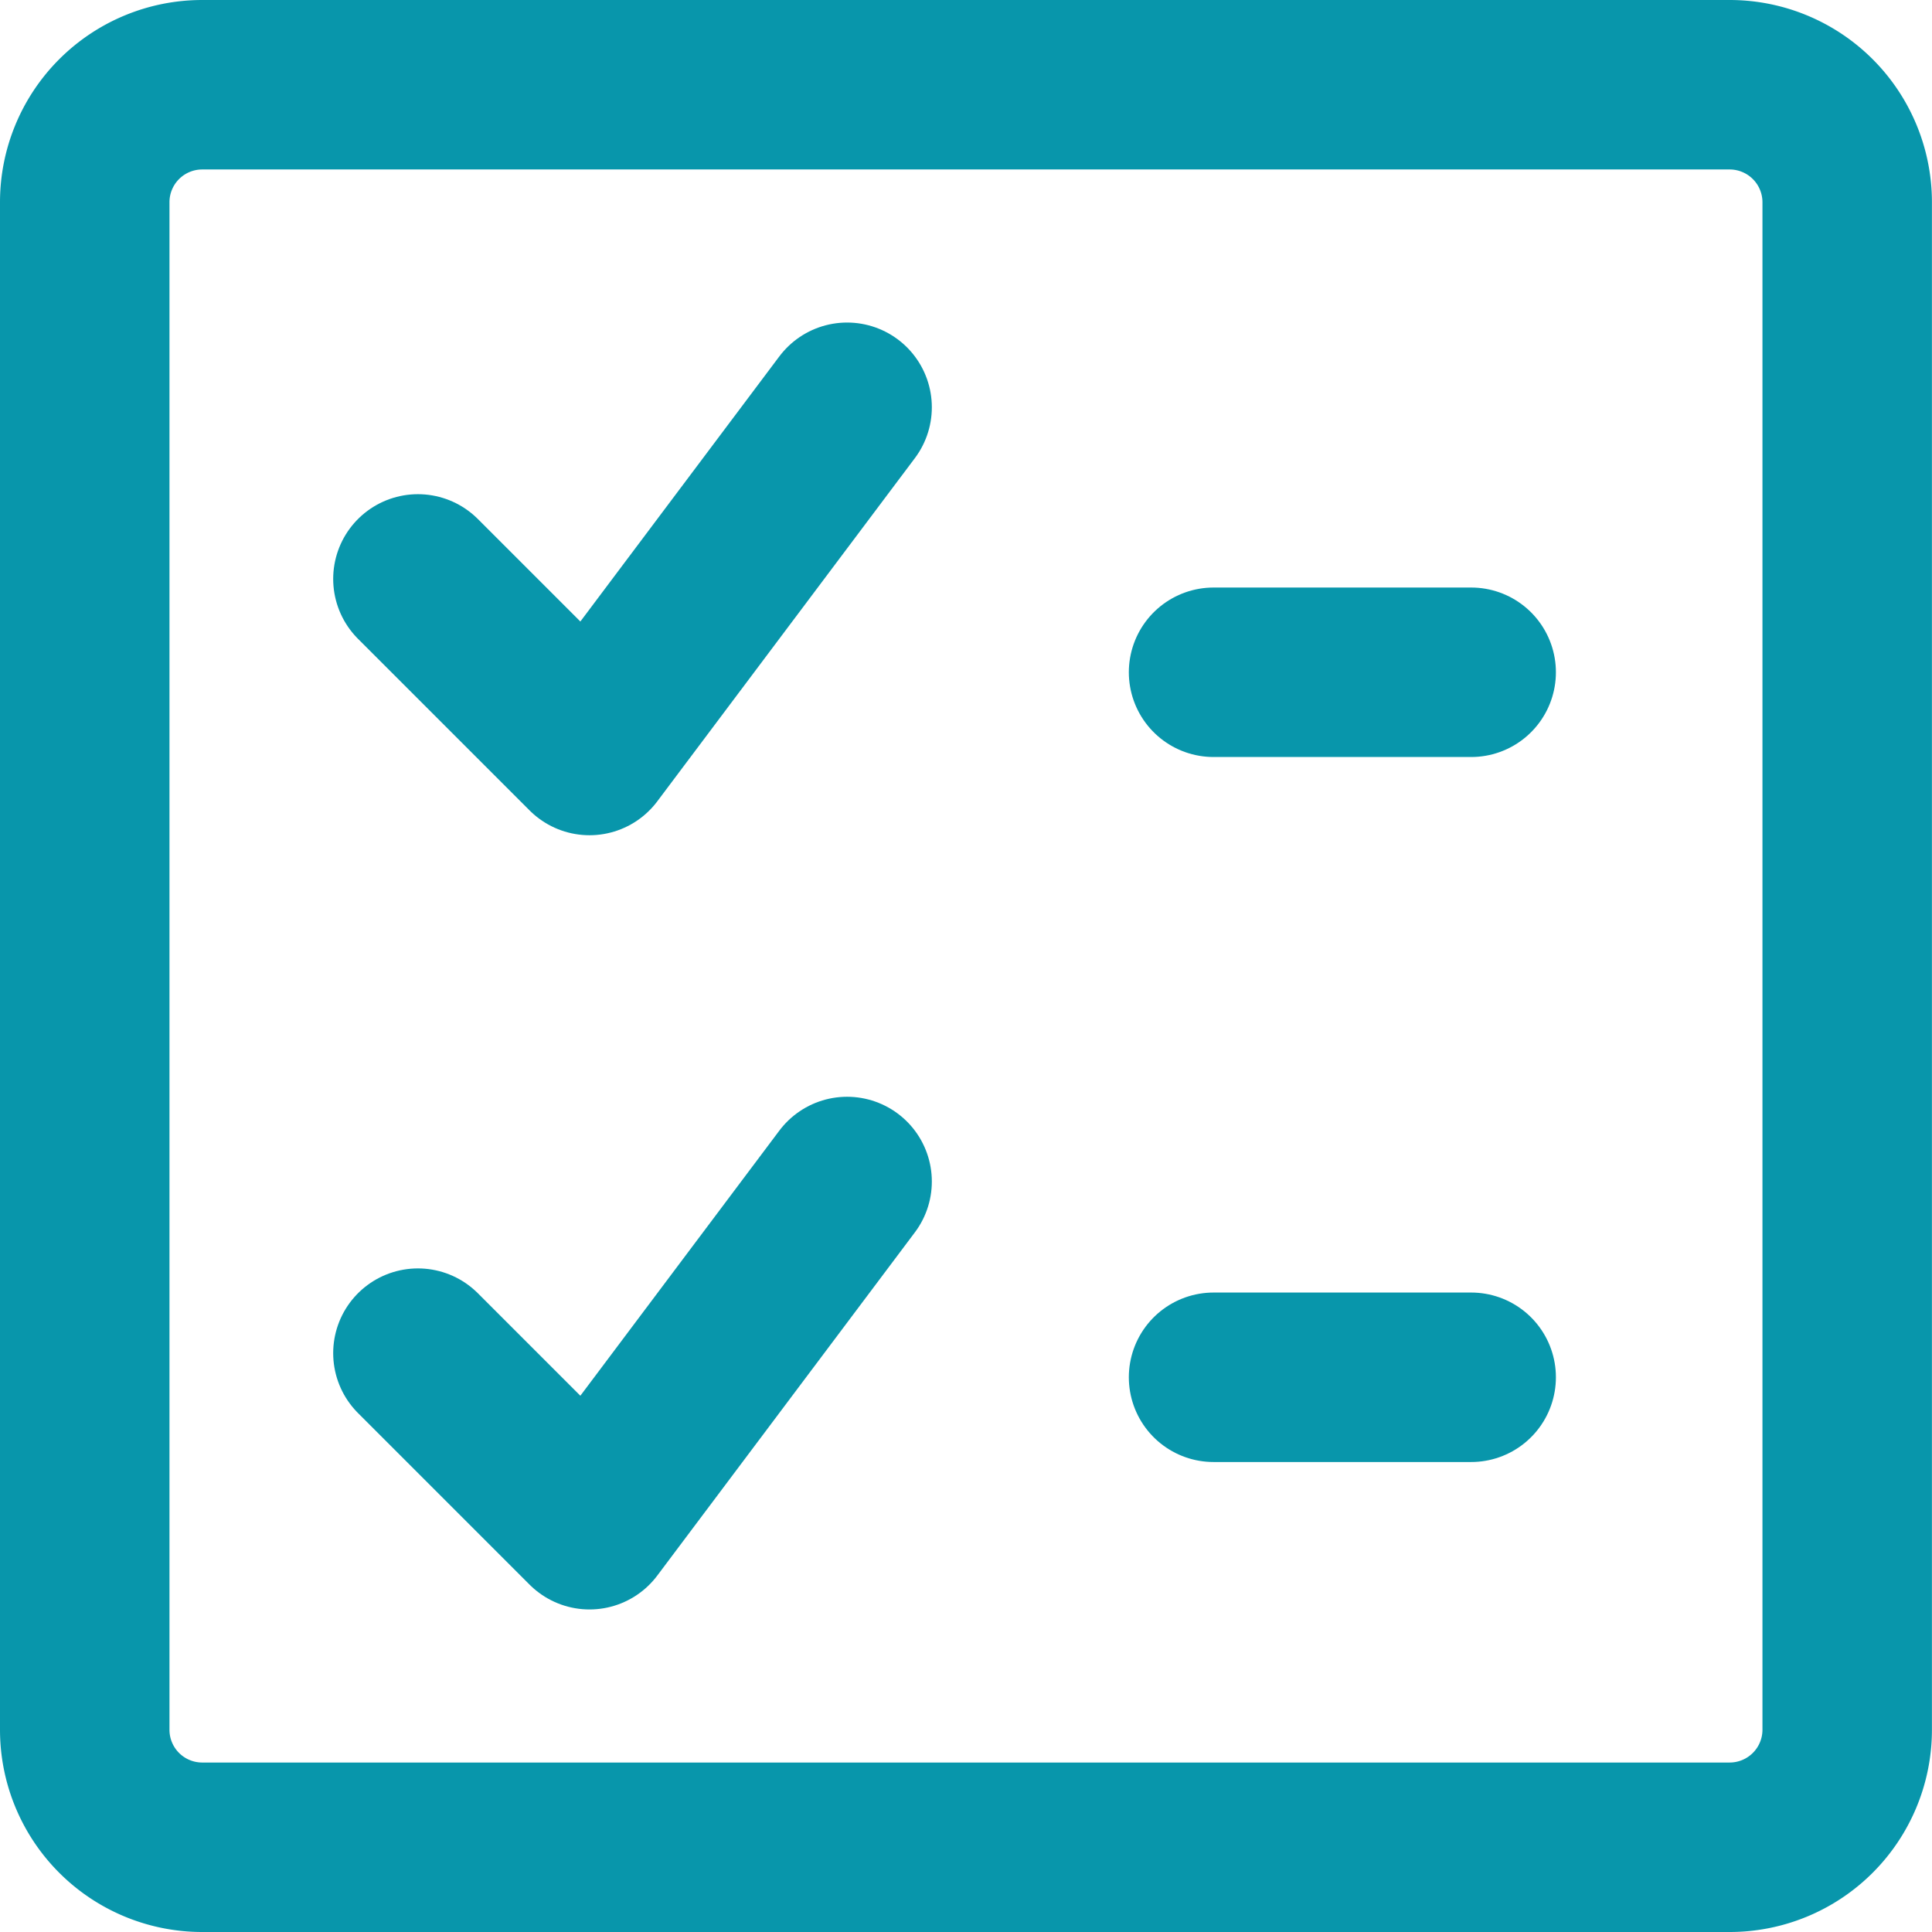
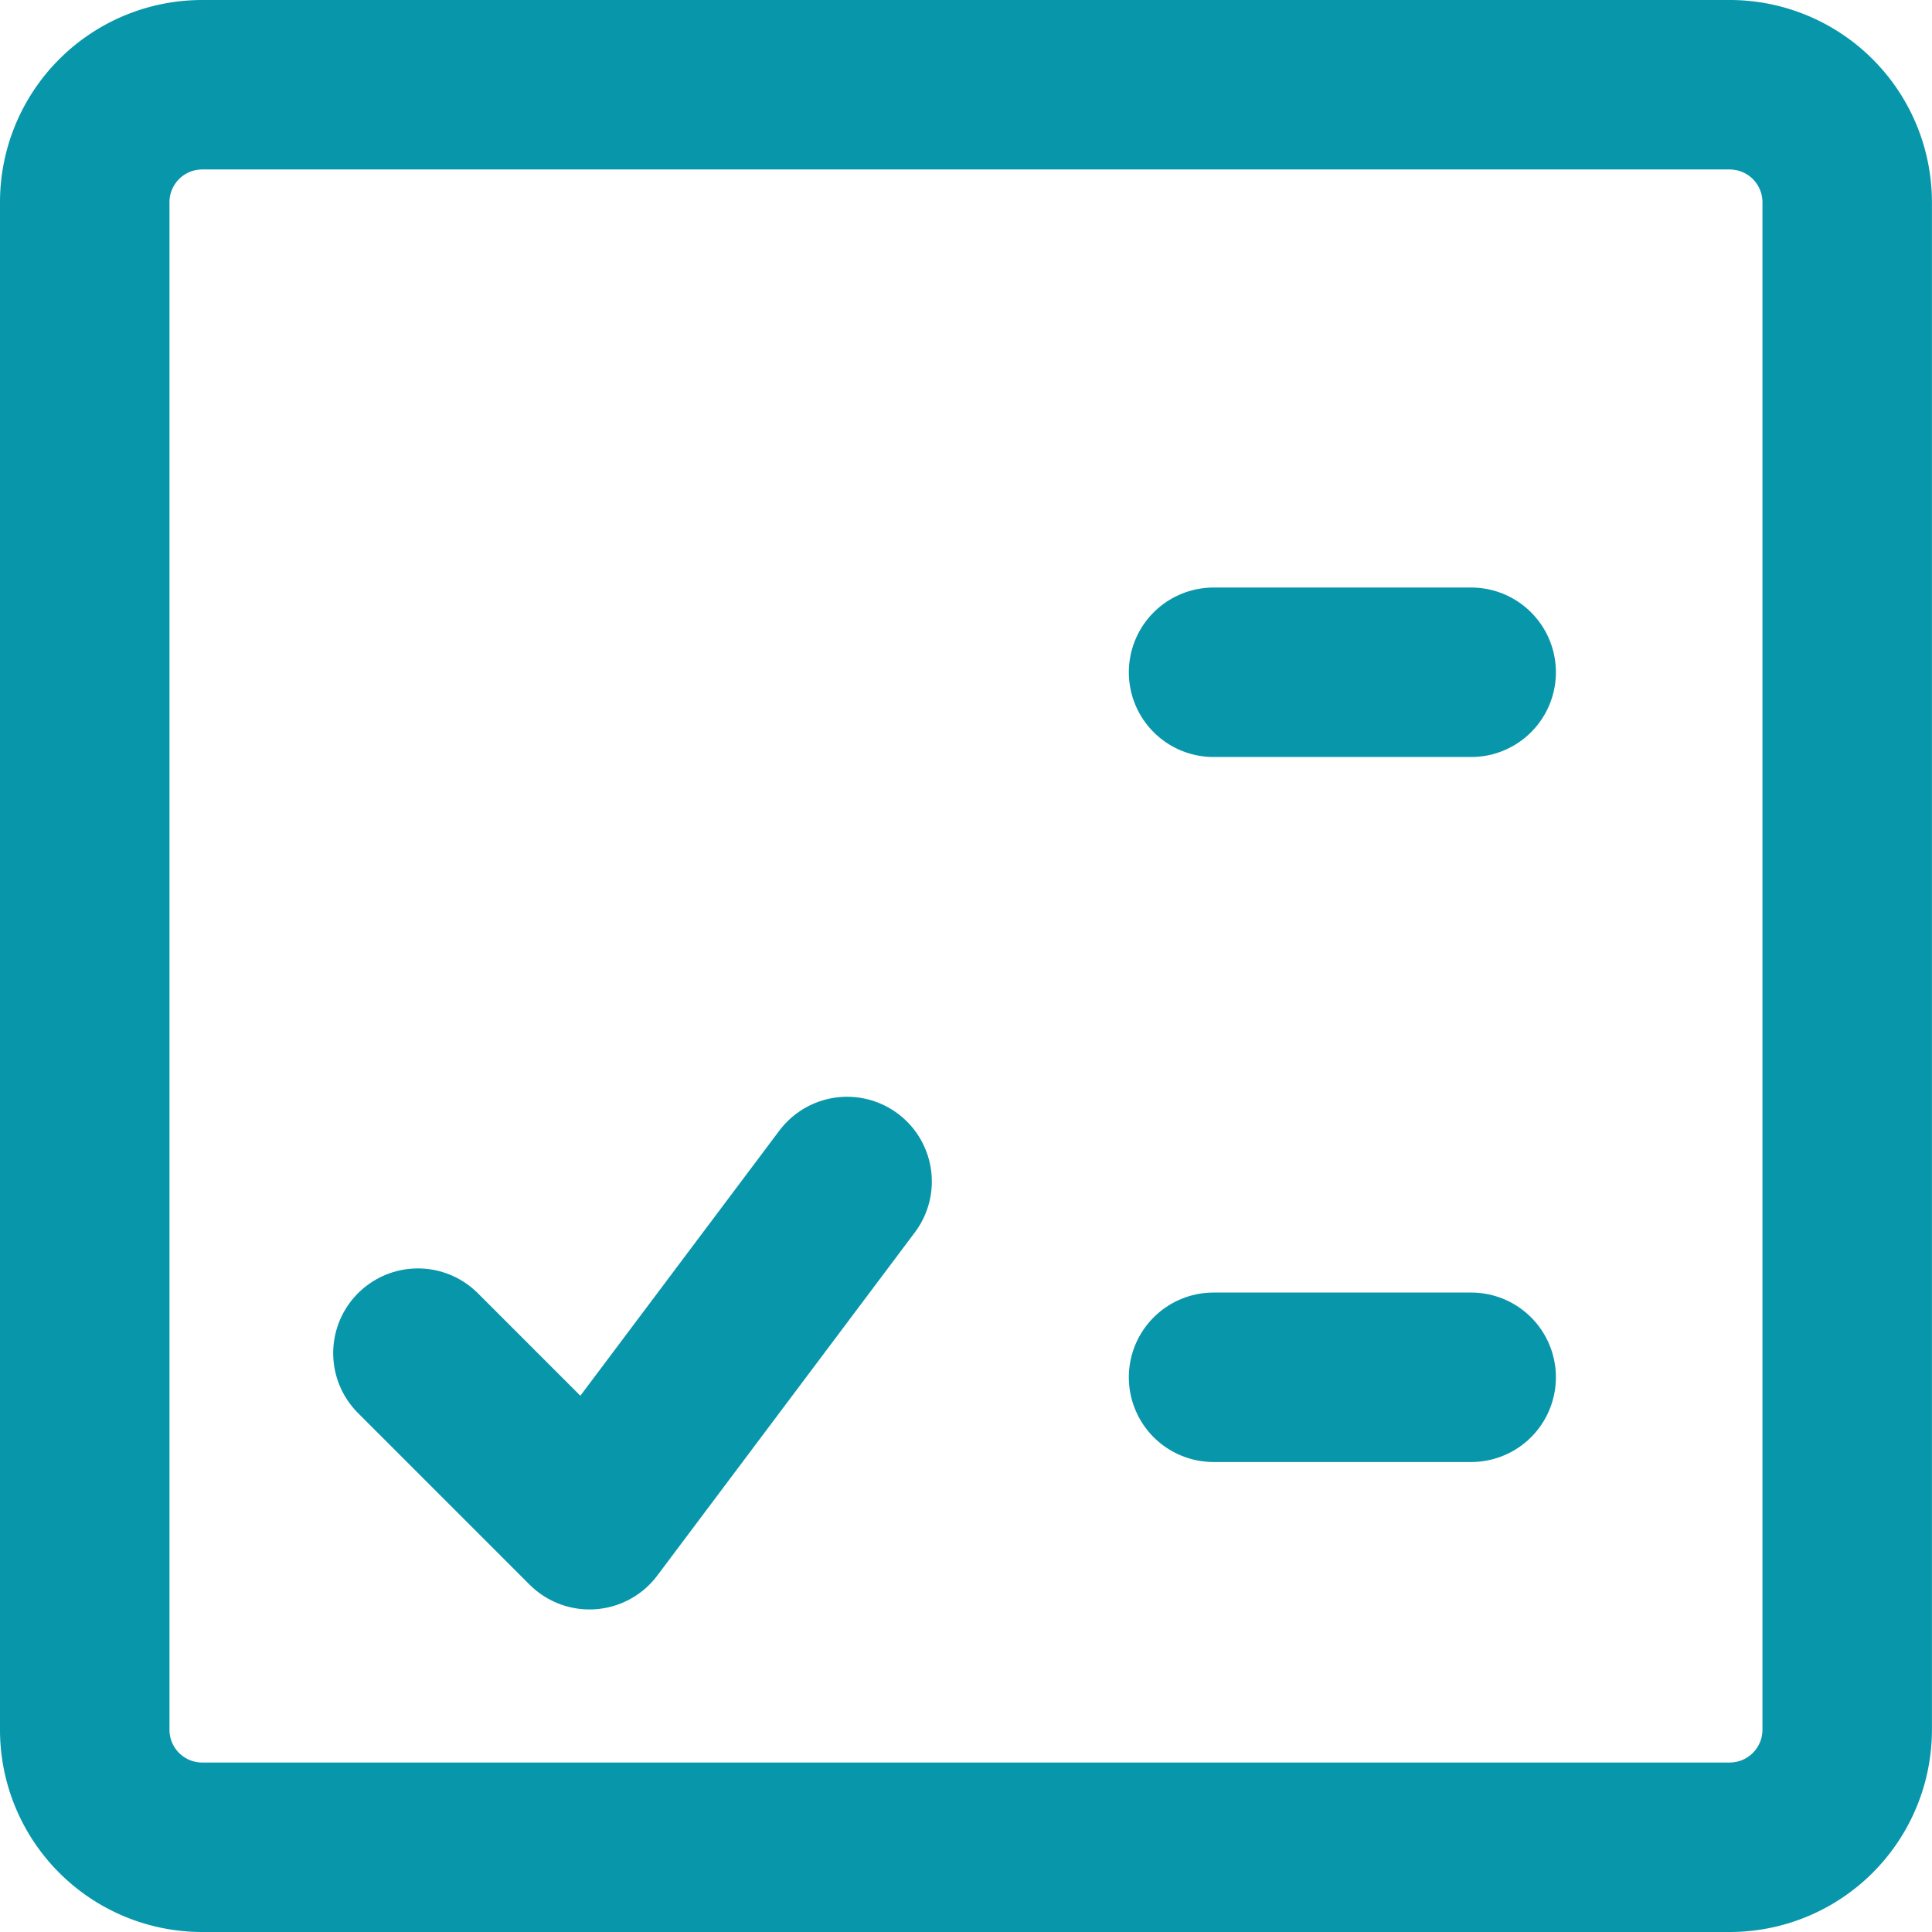
<svg xmlns="http://www.w3.org/2000/svg" width="28.5" height="28.5" viewBox="0 0 28.5 28.5">
  <g id="Interface-Essential_Form-Edition_checklist" data-name="Interface-Essential / Form-Edition / checklist" transform="translate(-254.505 -4186.5)">
    <g id="Group_375" data-name="Group 375" transform="translate(255.755 4187.75)">
      <g id="checklist">
        <path id="Rectangle-path_104" data-name="Rectangle-path 104" d="M255.755,4189.483a1.733,1.733,0,0,1,1.733-1.733h22.533a1.734,1.734,0,0,1,1.733,1.733v22.534a1.734,1.734,0,0,1-1.733,1.733H257.488a1.733,1.733,0,0,1-1.733-1.733Z" transform="translate(-255.755 -4187.75)" fill="none" stroke="#0896ab" stroke-linecap="round" stroke-linejoin="round" stroke-width="2.5" />
-         <path id="Shape_1694" data-name="Shape 1694" d="M265.833,4191.5l-3.8,5.063-2.531-2.531" transform="translate(-254.587 -4186.742)" fill="none" stroke="#0896ab" stroke-linecap="round" stroke-linejoin="round" stroke-width="2.5" />
        <path id="Shape_1695" data-name="Shape 1695" d="M269.255,4195.25h3.8" transform="translate(-252.603 -4186.583)" fill="none" stroke="#0896ab" stroke-linecap="round" stroke-linejoin="round" stroke-width="2.5" />
        <path id="Shape_1696" data-name="Shape 1696" d="M265.833,4200.5l-3.8,5.063-2.531-2.531" transform="translate(-254.587 -4184.321)" fill="none" stroke="#0896ab" stroke-linecap="round" stroke-linejoin="round" stroke-width="2.5" />
        <path id="Shape_1697" data-name="Shape 1697" d="M269.255,4204.25h3.8" transform="translate(-252.603 -4185.183)" fill="none" stroke="#0896ab" stroke-linecap="round" stroke-linejoin="round" stroke-width="2.5" />
      </g>
    </g>
  </g>
</svg>